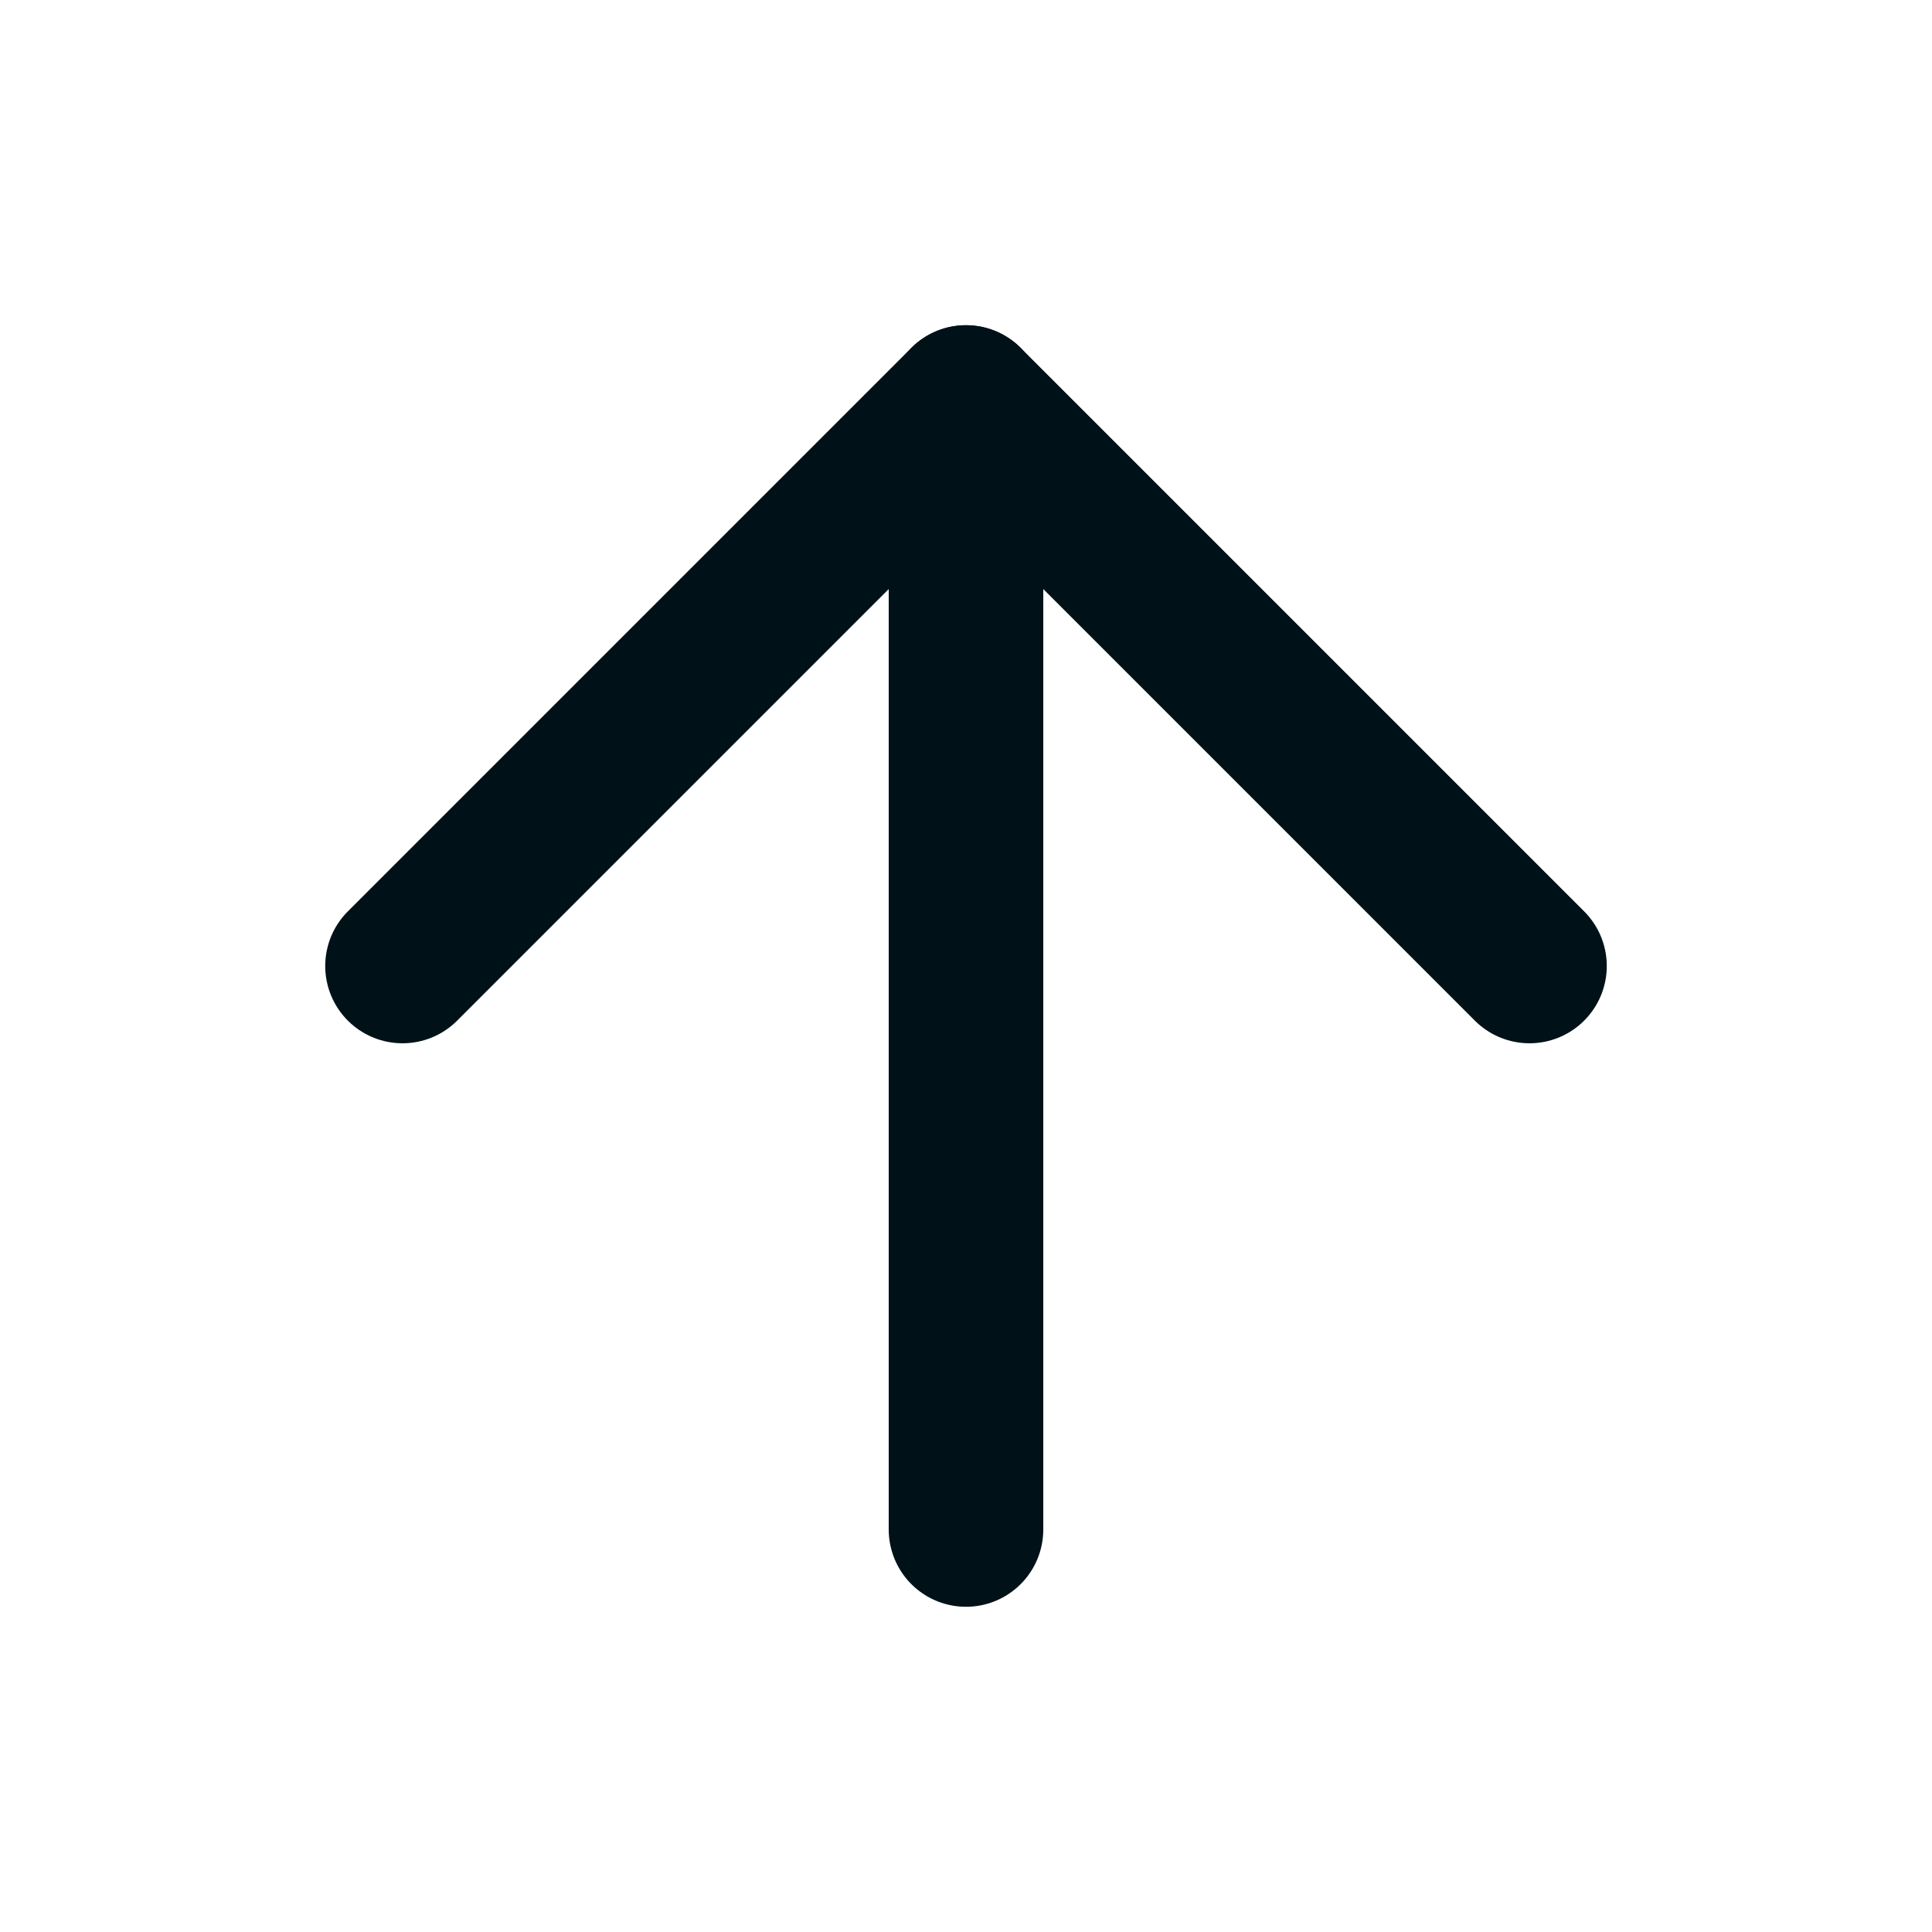
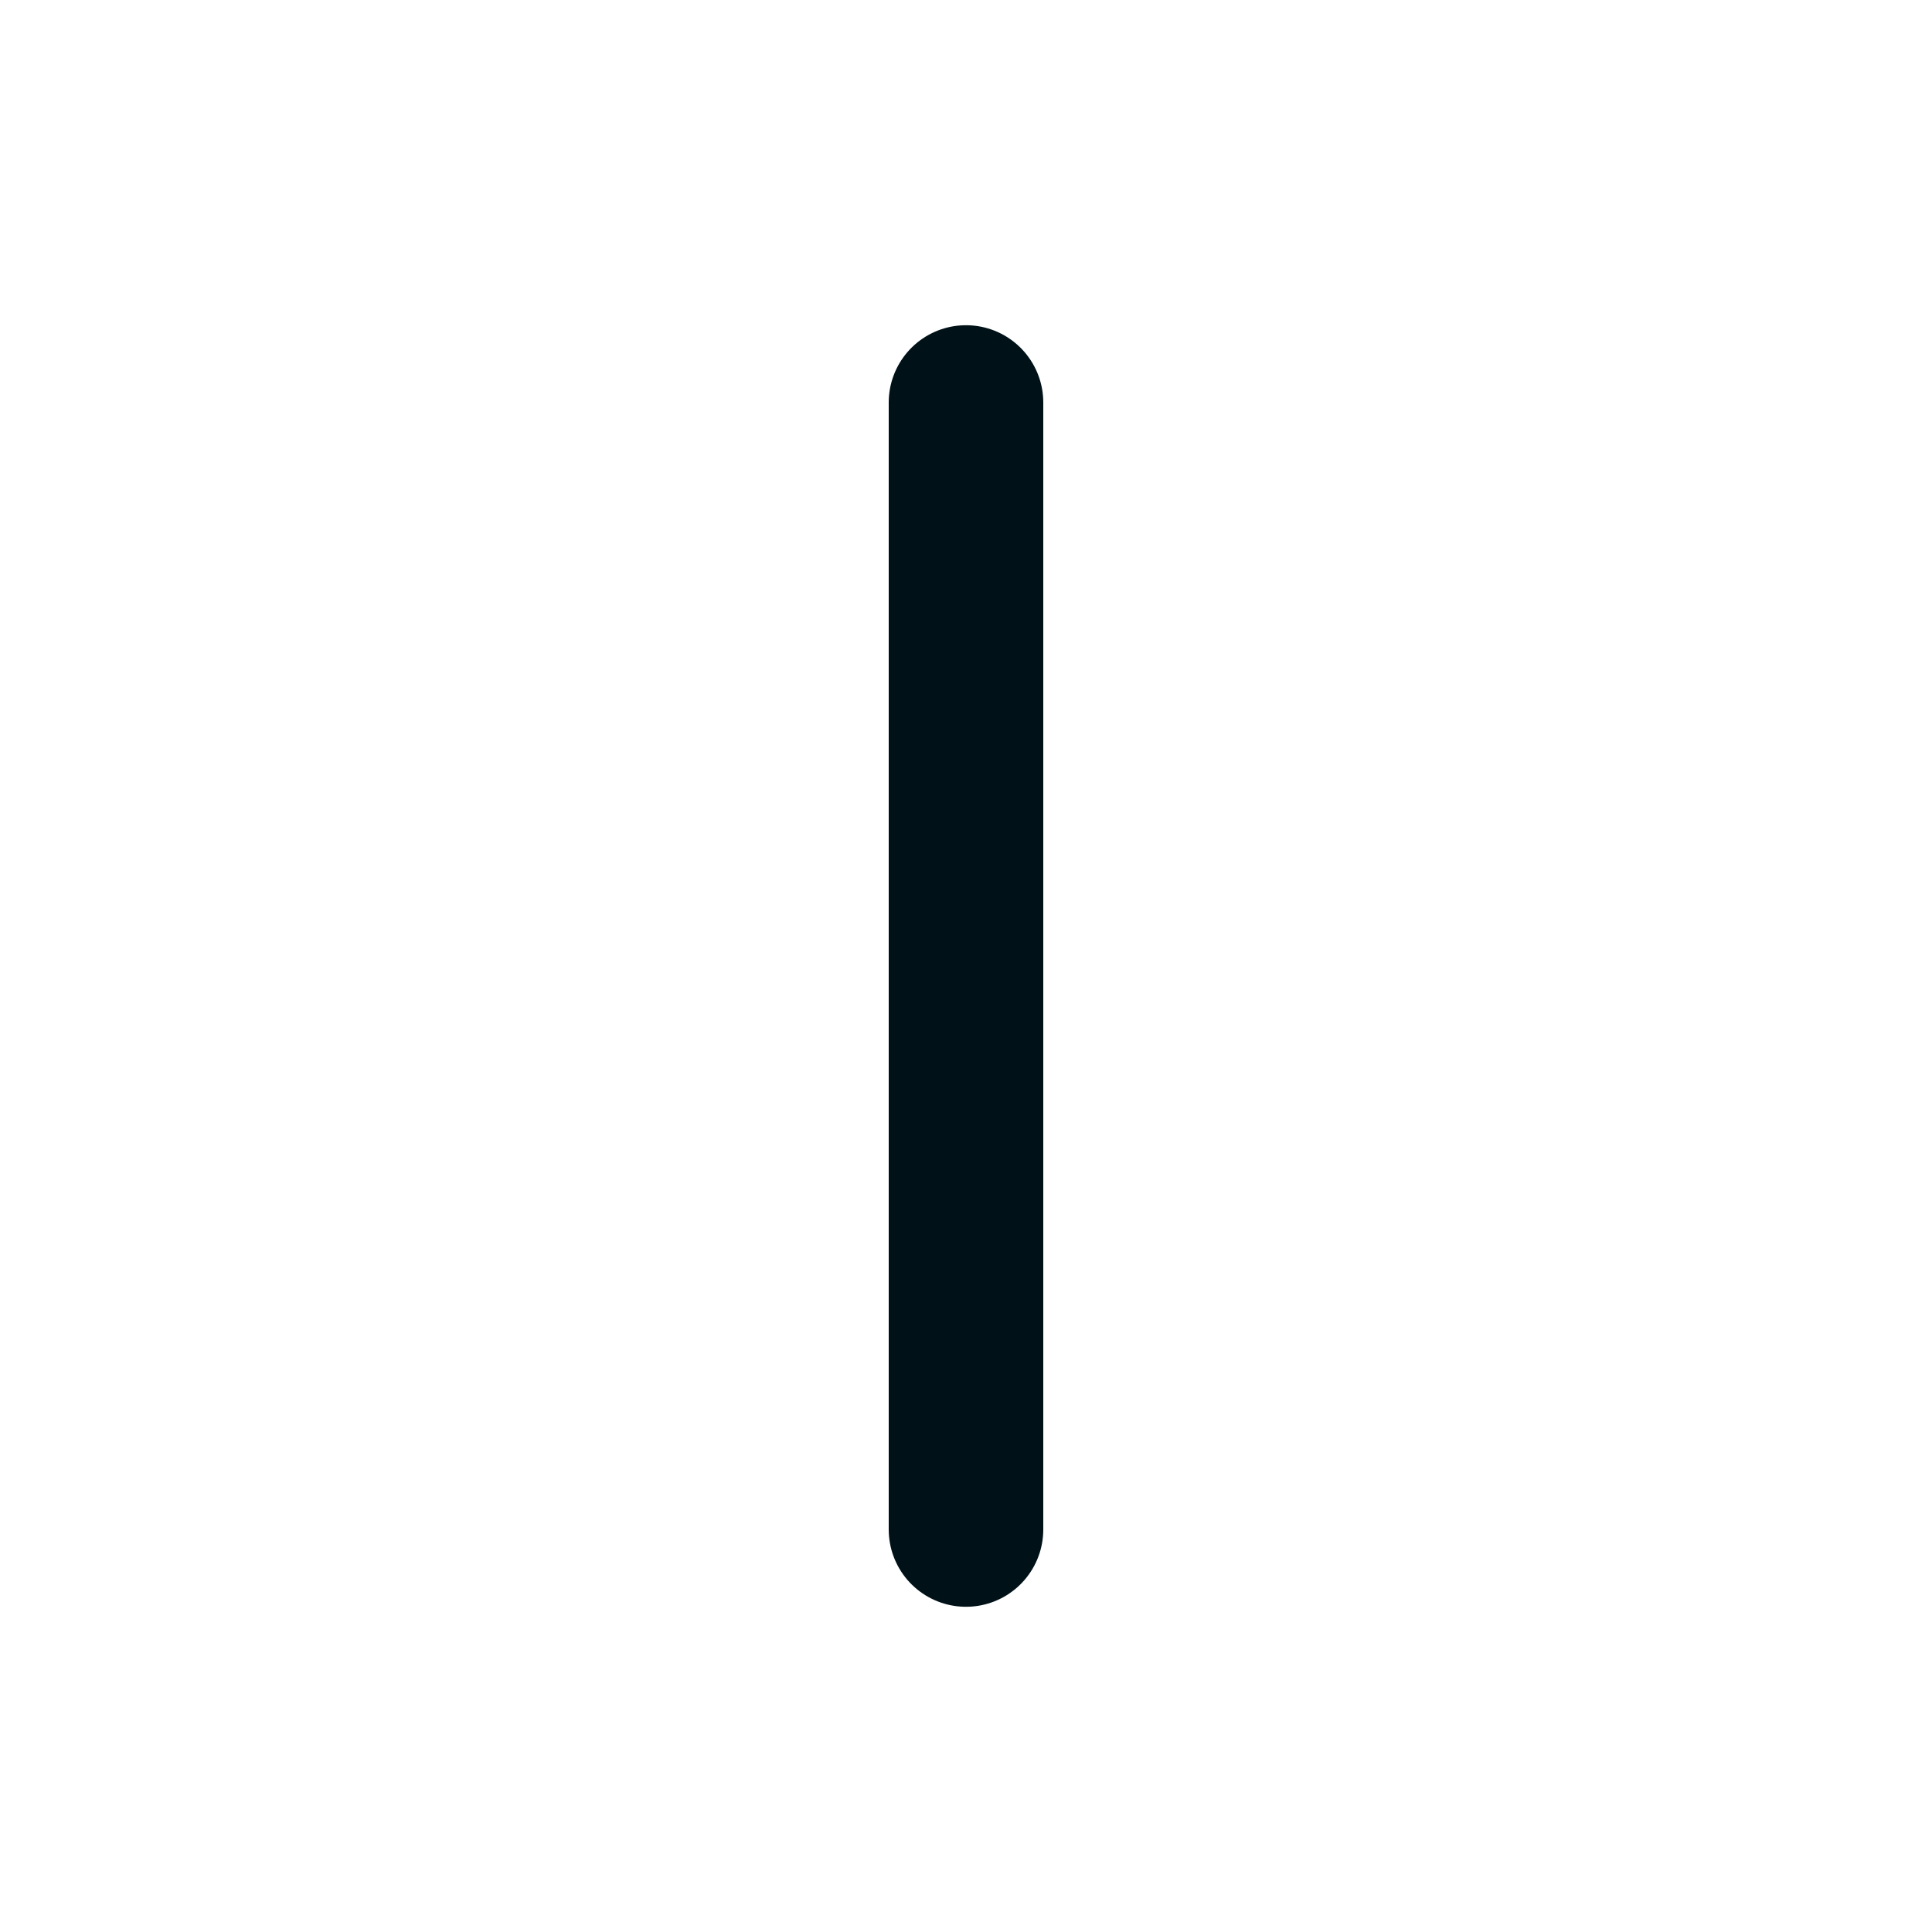
<svg xmlns="http://www.w3.org/2000/svg" width="15" height="15" viewBox="0 0 15 15" fill="none">
  <path d="M7.5 11.875L7.5 3.125" stroke="#001218" stroke-width="1.2" stroke-linecap="round" stroke-linejoin="round" />
-   <path d="M3.125 7.5L7.5 3.125L11.875 7.5" stroke="#001218" stroke-width="1.2" stroke-linecap="round" stroke-linejoin="round" />
</svg>